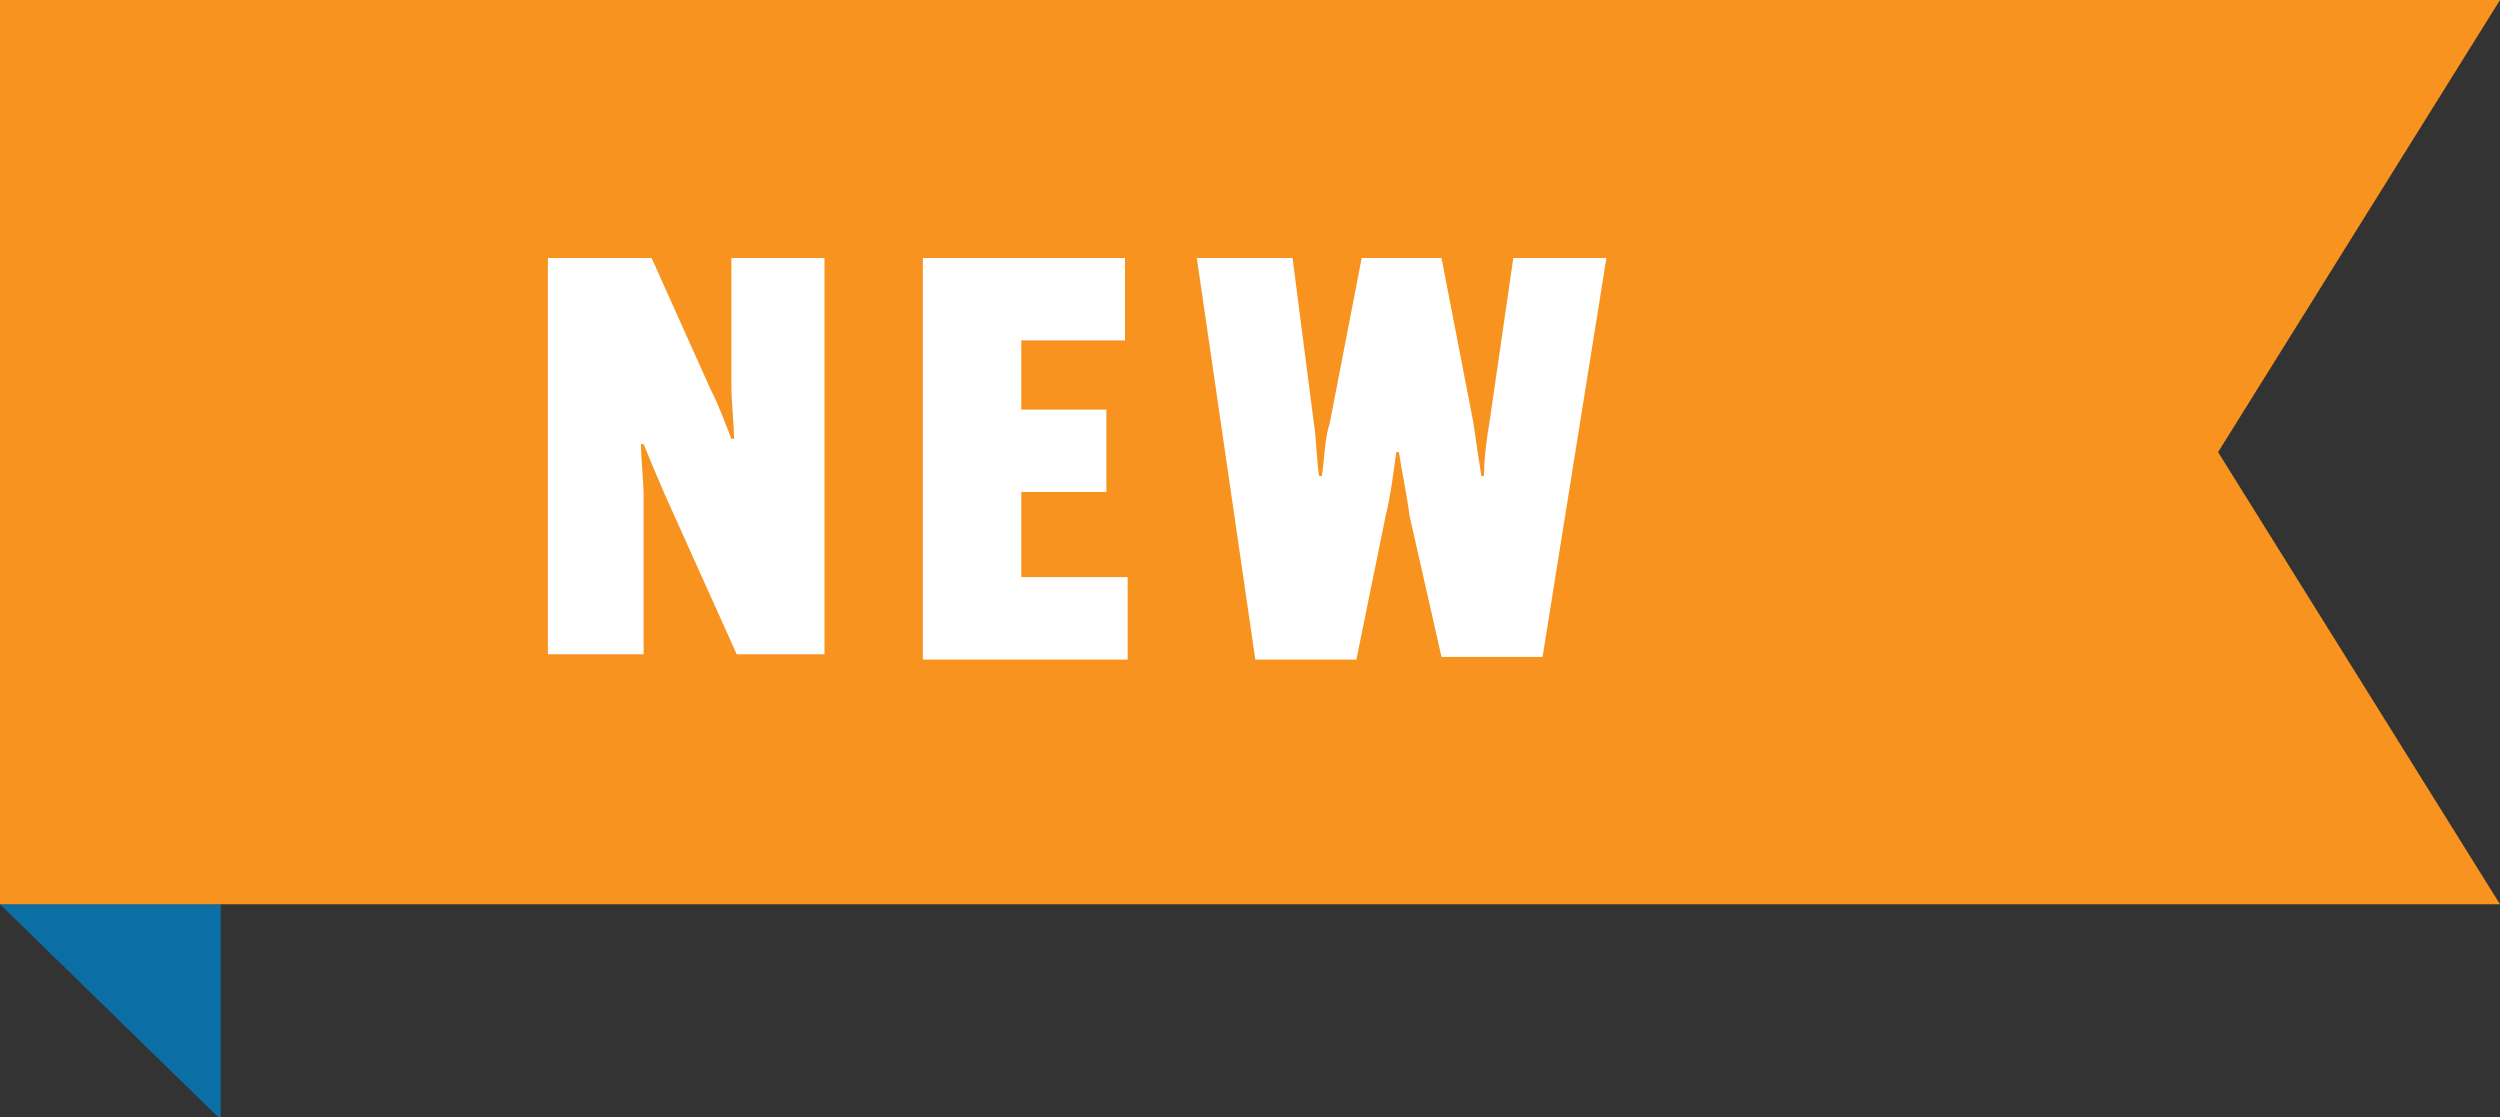
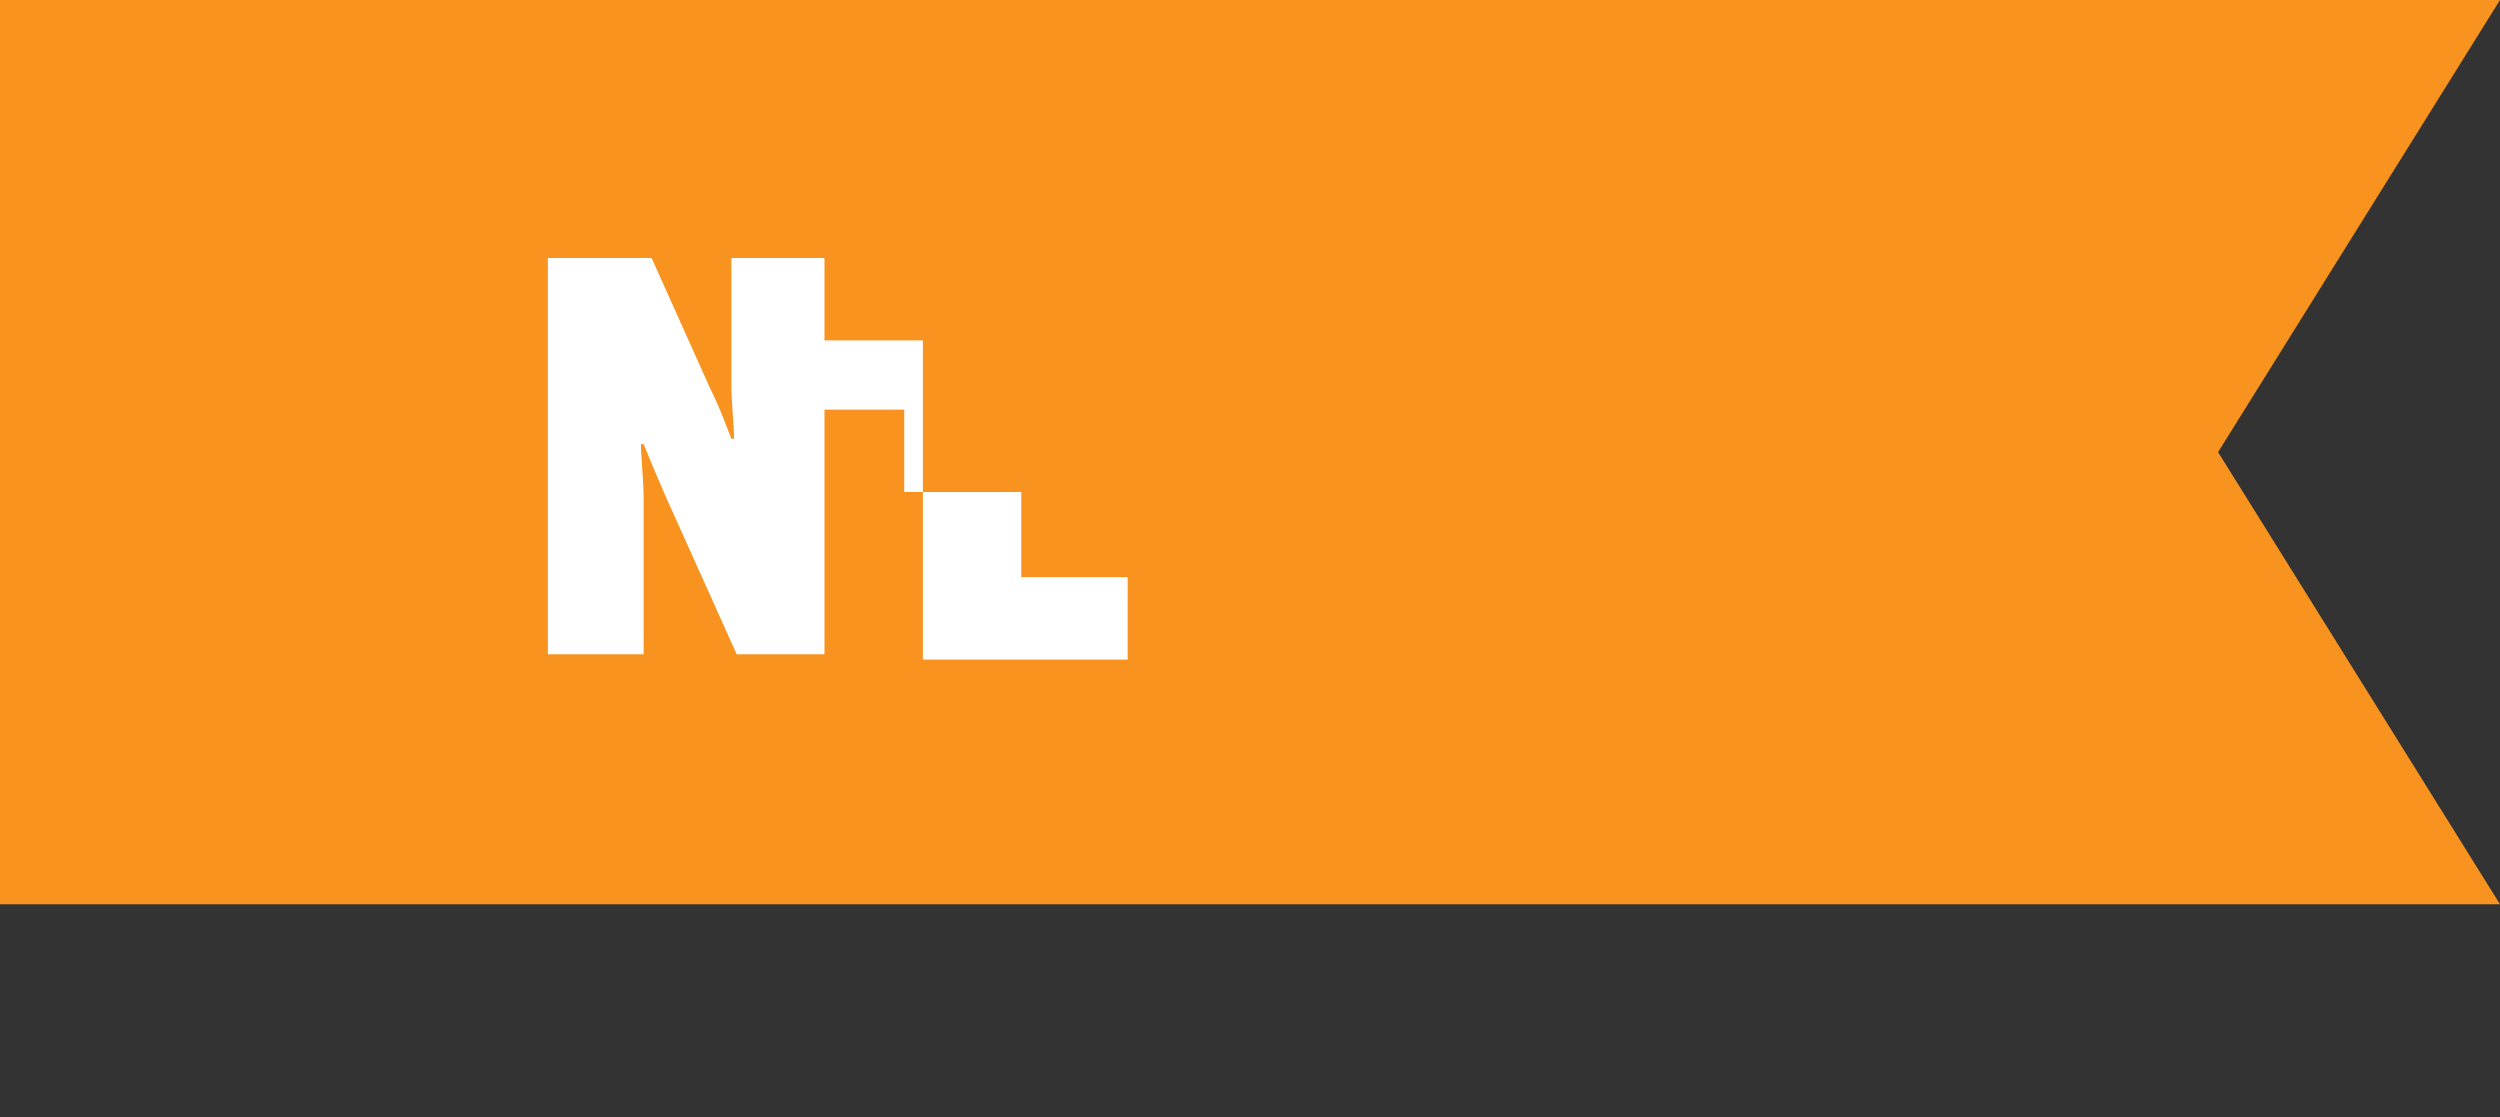
<svg xmlns="http://www.w3.org/2000/svg" version="1.1" id="レイヤー_1" x="0px" y="0px" width="94px" height="42px" viewBox="0 0 94 42" enable-background="new 0 0 94 42" xml:space="preserve">
  <rect x="0" y="0" width="94" height="42" fill="#333333" stroke="none" />
-   <polygon fill="#0B6FA6" points="8.3,34 0,34 8.2,42 8.3,42 " />
  <polygon fill="#F7931E" points="94,34 0,34 0,0 94,0 83.4,17 " />
  <g>
    <path fill="#FFFFFF" d="M24.5,9.7l2.2,4.9c0.4,0.8,0.6,1.4,0.8,1.9h0.1c0-0.5-0.1-1.4-0.1-2v-3.3l0-1.5H31l0,1.5v11.9l0,1.5h-3.3   l-2.7-6c-0.3-0.7-0.6-1.4-0.8-1.9h-0.1c0,0.5,0.1,1.4,0.1,2v4.4l0,1.5h-3.6l0-1.5V11.2l0-1.5H24.5z" />
-     <path fill="#FFFFFF" d="M38.4,18.5v3.2h4v3.1h-7.7l0-1.5V11.2l0-1.5h7.6v3.1h-3.9v2.6h3.2v3.1H38.4z" />
-     <path fill="#FFFFFF" d="M45,9.7h3.6l0.8,6.2c0.1,0.6,0.1,1.4,0.2,2h0.1c0.1-0.6,0.1-1.4,0.3-2l1.2-6.2h3l1.2,6.2   c0.1,0.7,0.2,1.4,0.3,2h0.1c0-0.7,0.1-1.4,0.2-2l0.9-6.2h3.5l-2.4,15h-3.8L53,19.4c-0.1-0.8-0.3-1.7-0.4-2.4h-0.1   c-0.1,0.7-0.2,1.6-0.4,2.4l-1.1,5.4h-3.8L45,9.7z" />
+     <path fill="#FFFFFF" d="M38.4,18.5v3.2h4v3.1h-7.7l0-1.5V11.2l0-1.5v3.1h-3.9v2.6h3.2v3.1H38.4z" />
  </g>
</svg>